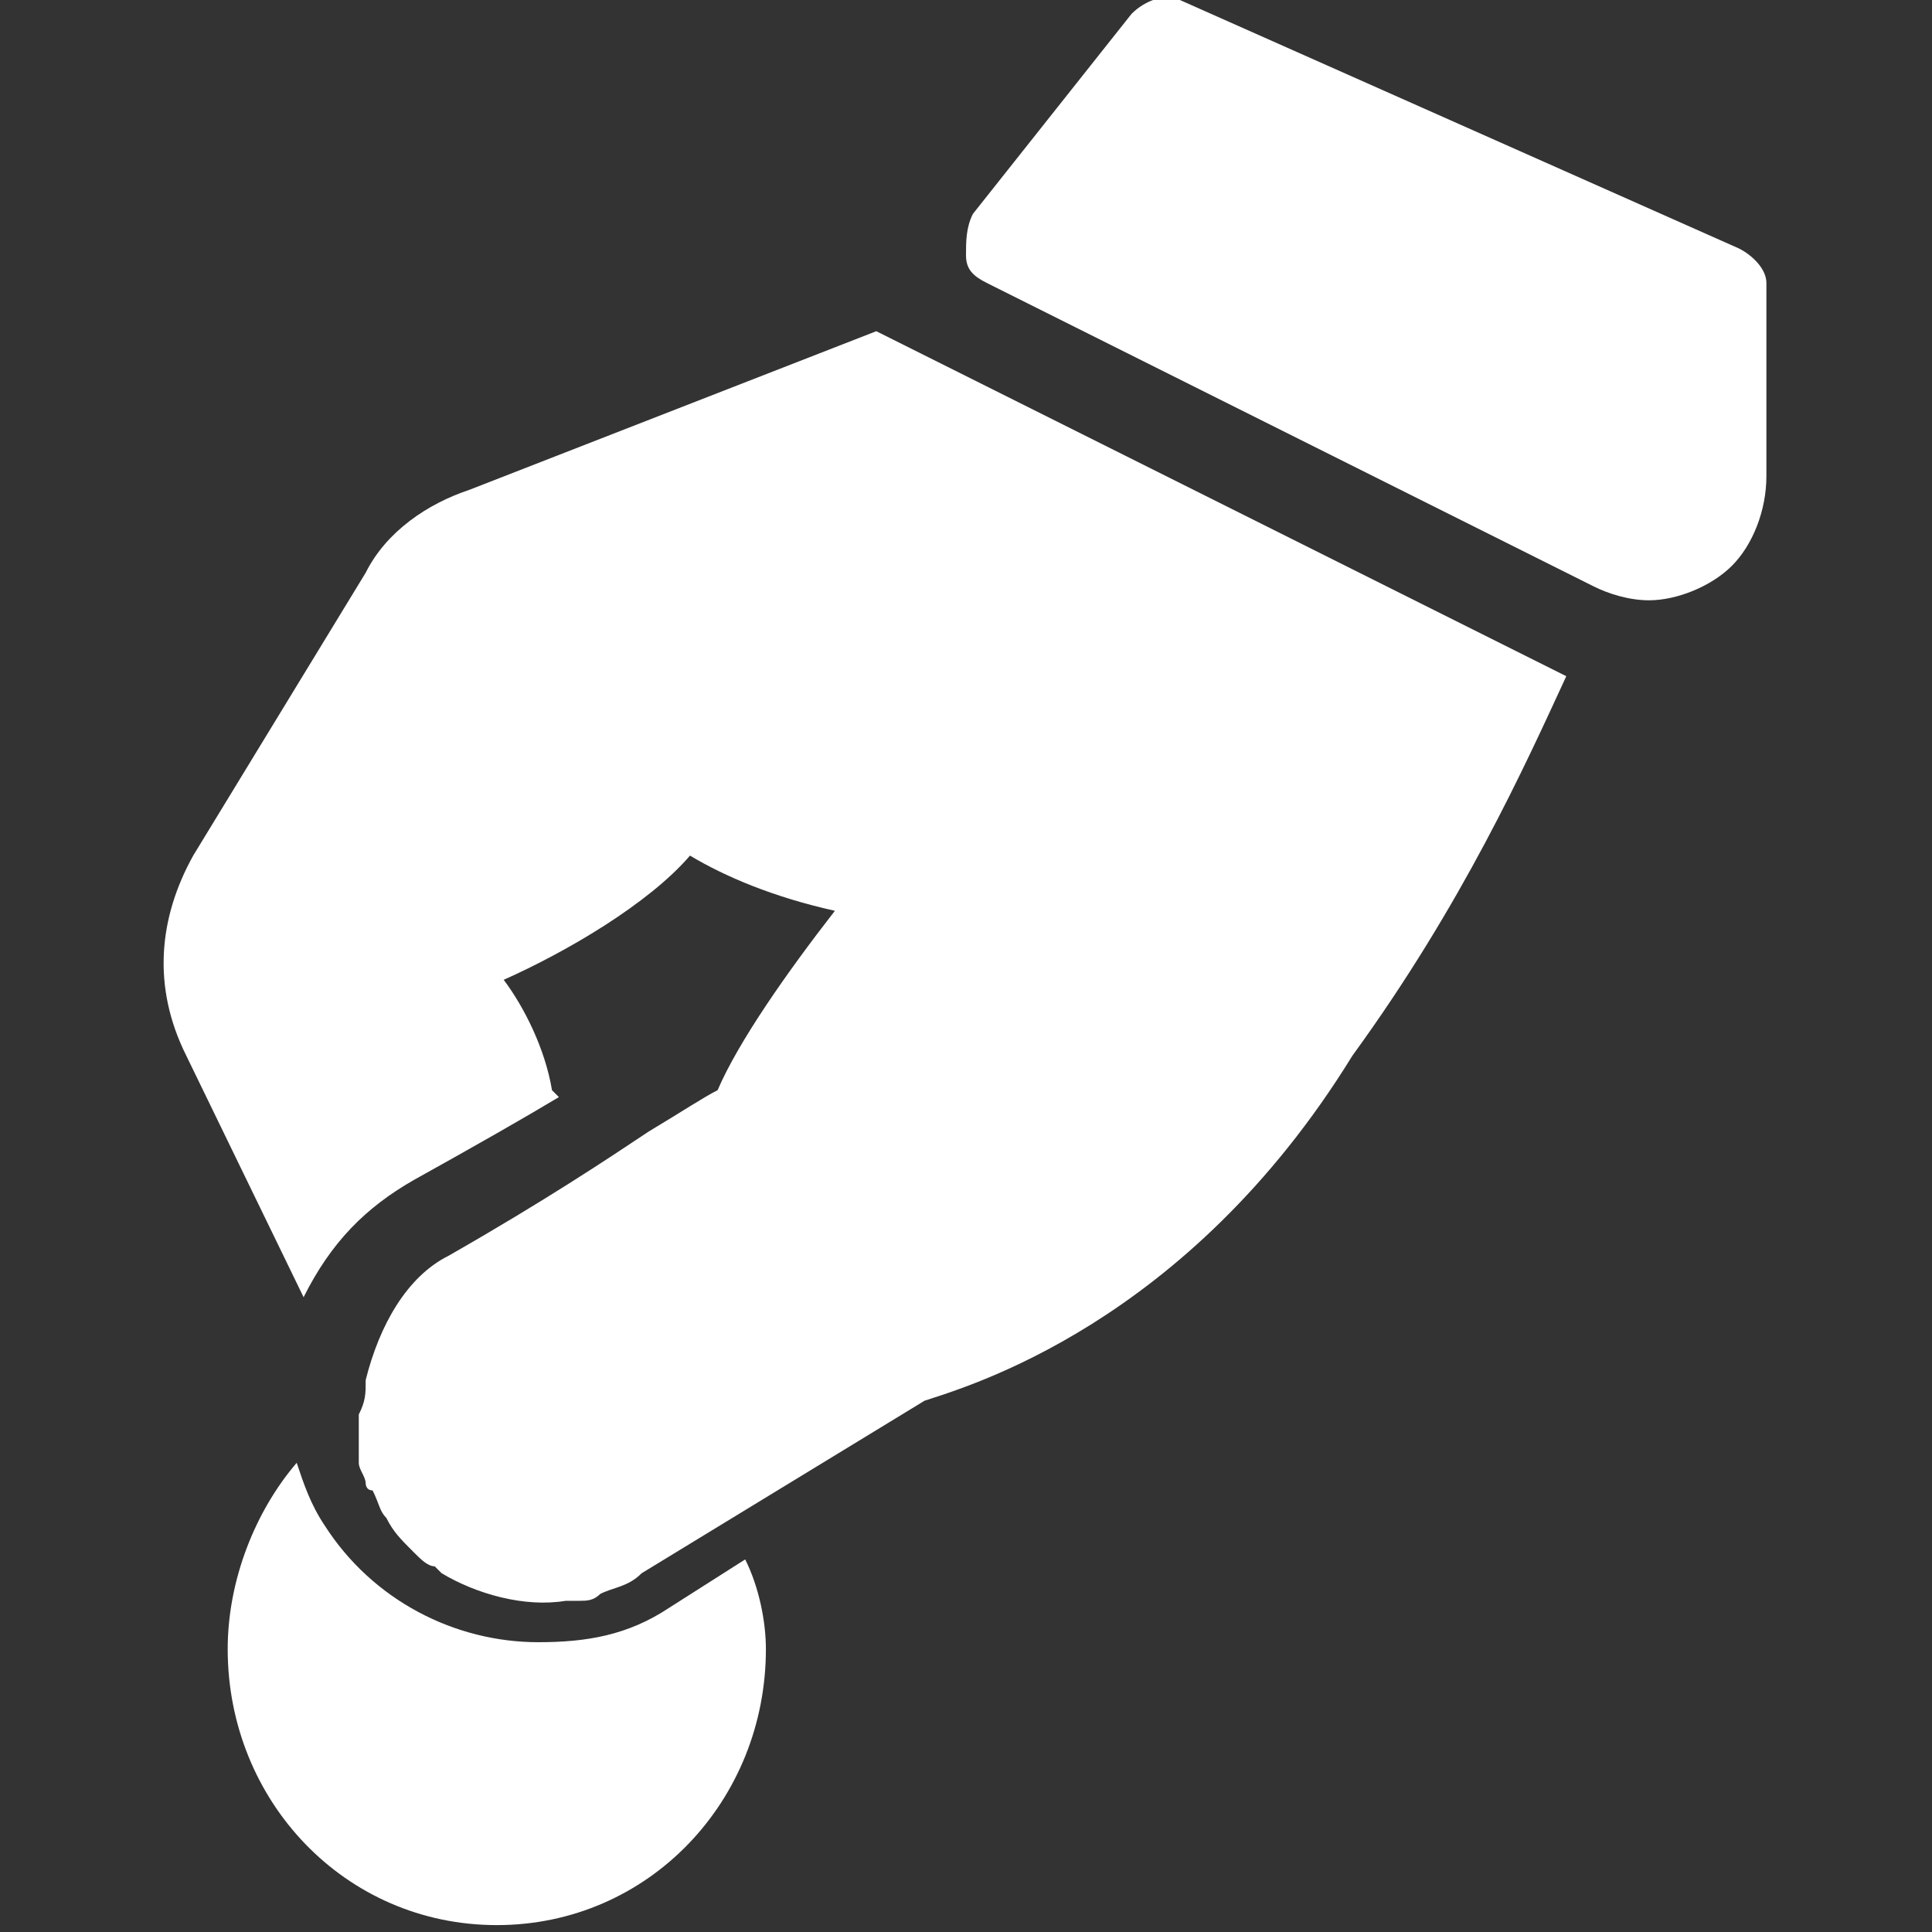
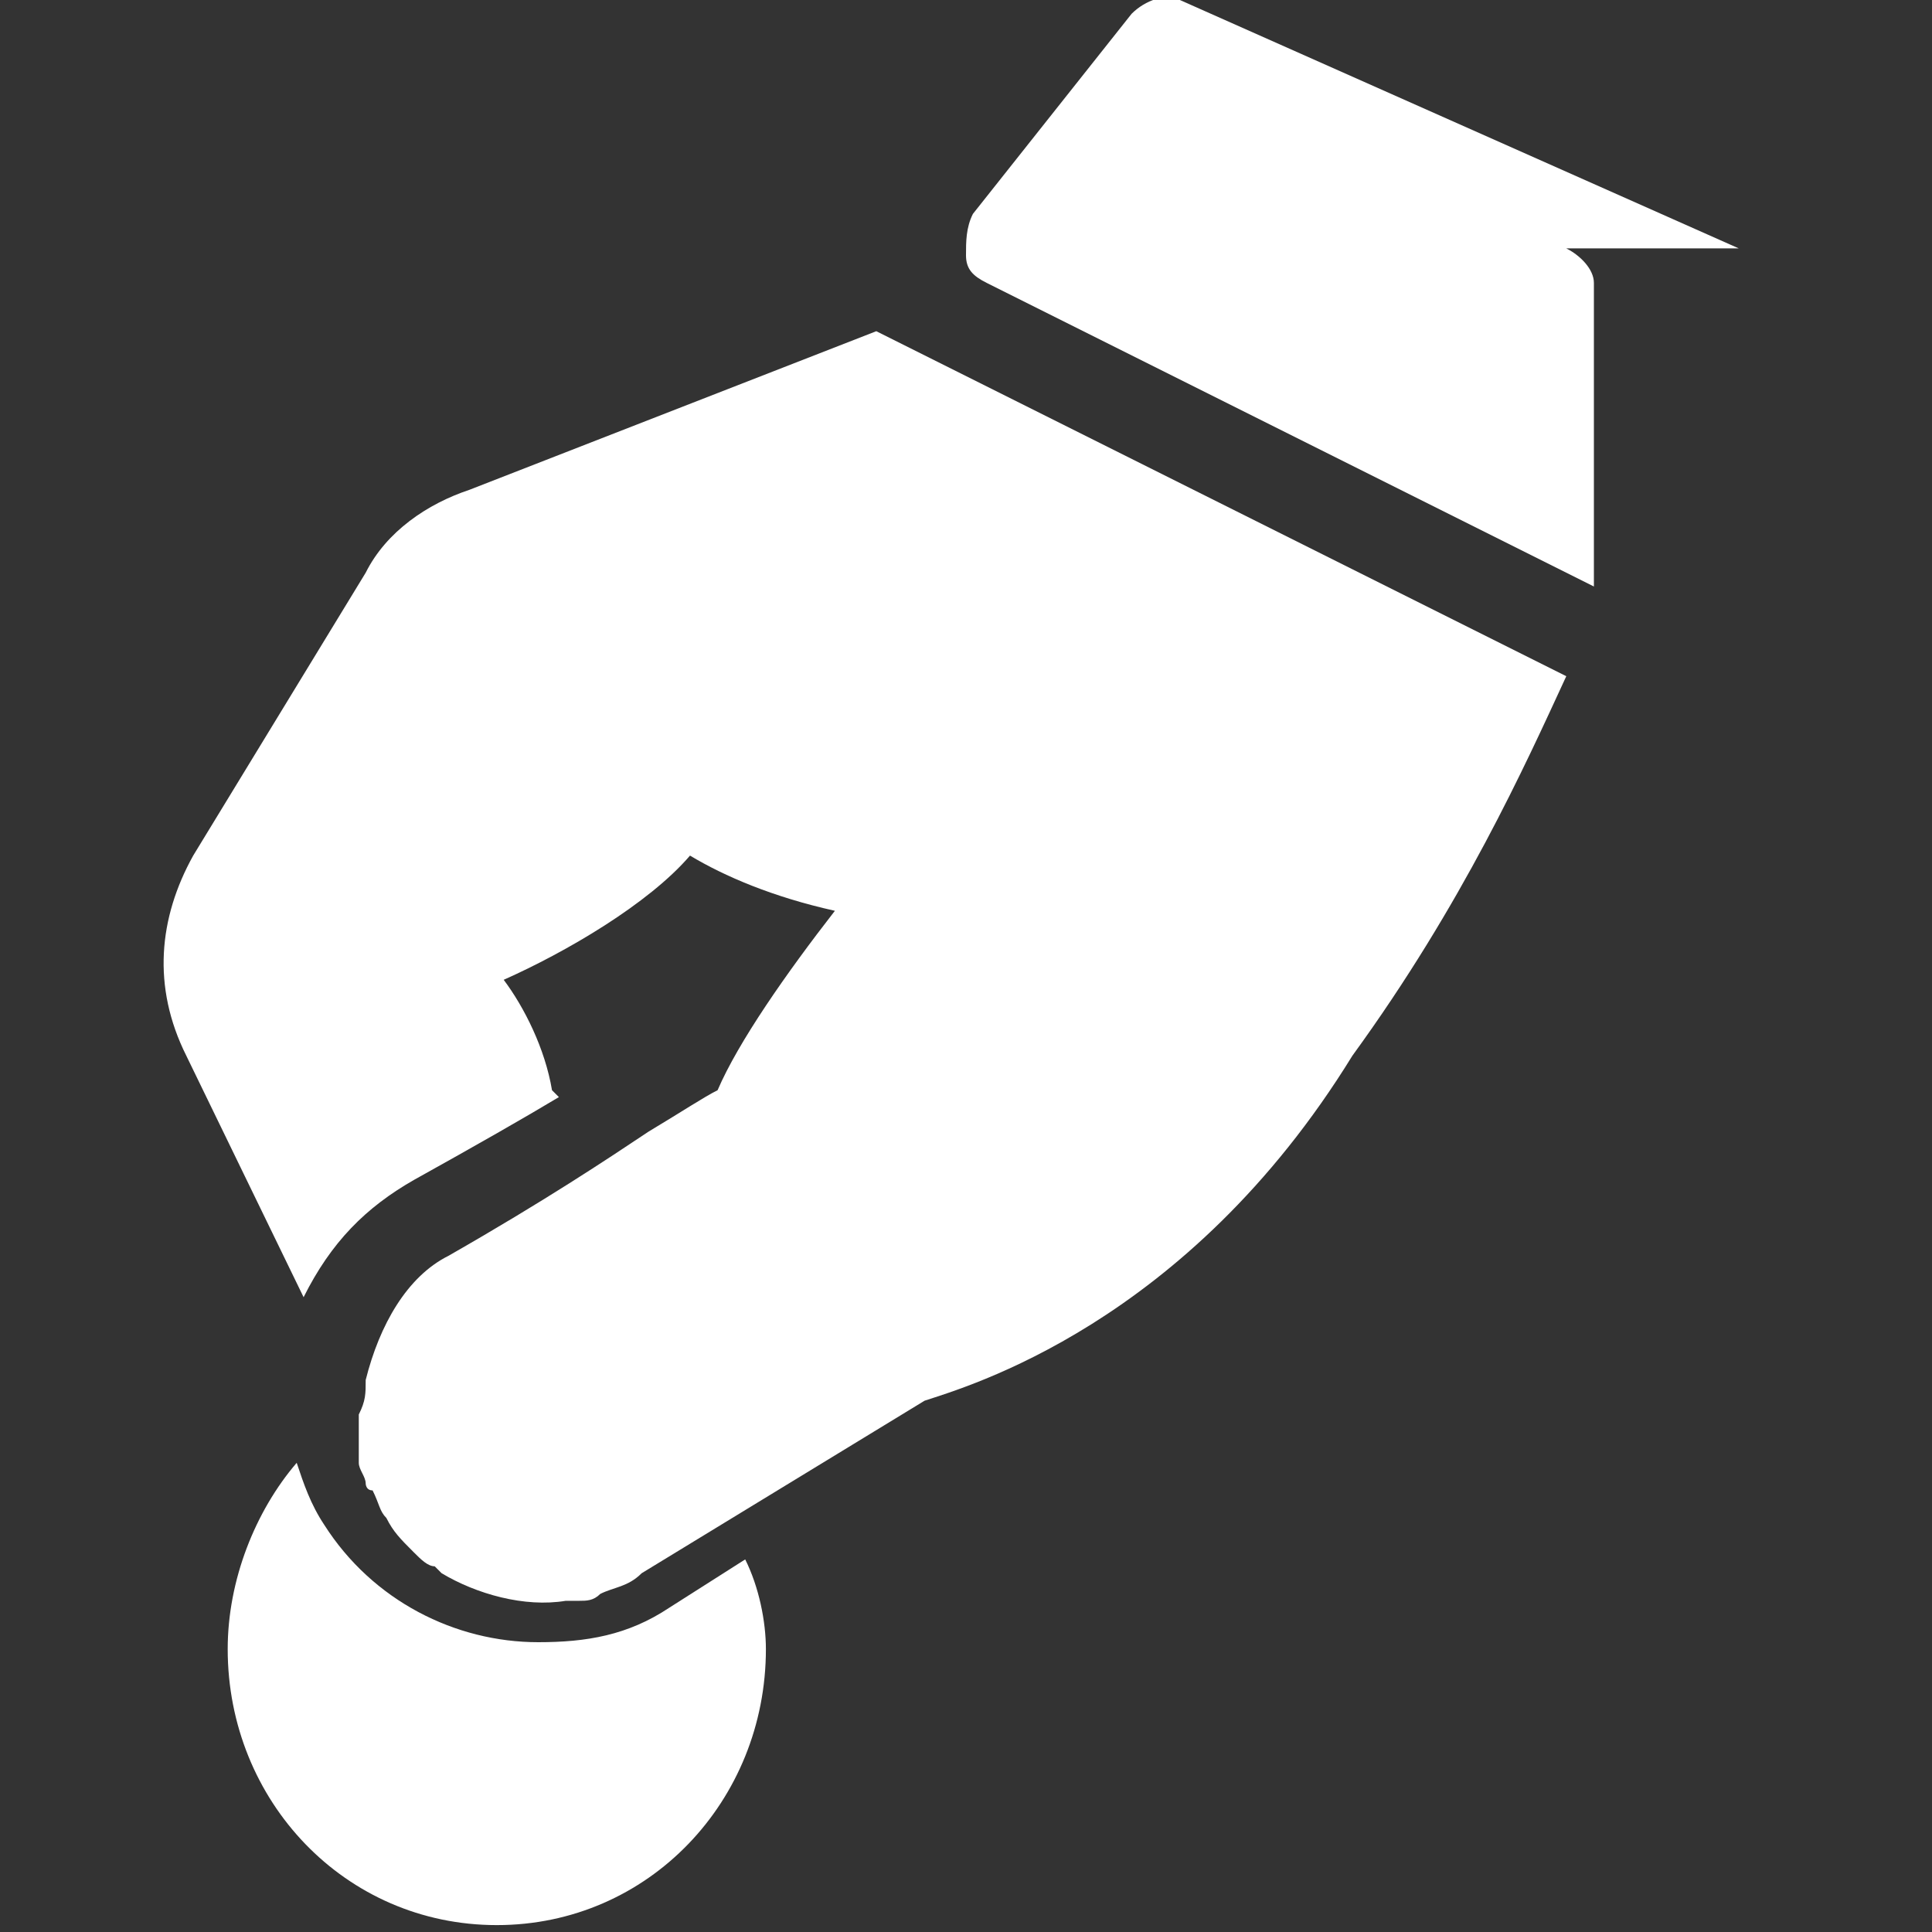
<svg xmlns="http://www.w3.org/2000/svg" id="Layer_1" x="0" y="0" version="1.1" viewBox="0 0 28 28" xml:space="preserve">
  <rect x="0" y="0" width="28" height="28" fill="#333333" stroke="none" />
  <style>
    .st0{fill:#FFFFFF}
  </style>
  <g id="Wireframes_x5F_hi-fi-_x28_prototype_x29_">
    <g id="Homepagina_Delfland_koppen_aangepast" transform="translate(-765 -706)">
      <g id="toptaak_4" transform="translate(735 680)">
        <g id="icoon_donate" transform="translate(30 26)">
          <path id="Path" d="M10.8 22.6l-1.1.7c-.6.4-1.2.5-1.9.5-1.2 0-2.4-.6-3.1-1.7-.2-.3-.3-.6-.4-.9-.6.7-1 1.7-1 2.7 0 2.2 1.7 4 3.9 4s3.9-1.8 3.9-4c0-.4-.1-.9-.3-1.3z" class="st0" />
-           <path id="Path_1_" d="M25.2 3.6L17.1 0c-.2-.1-.5 0-.7.2l-2.3 2.9c-.1.2-.1.4-.1.6 0 .2.1.3.3.4l8.8 4.4c.2.1.5.2.8.2.4 0 .9-.2 1.2-.5.3-.3.5-.8.5-1.3V4.1c0-.2-.2-.4-.4-.5z" class="st0" />
-           <path id="Path_2_" d="M7.2 24.1v1.4c0 .3.2.5.5.5s.5-.2.5-.5v-1.2c-.3 0-.6 0-1-.2z" class="st0" />
+           <path id="Path_1_" d="M25.2 3.6L17.1 0c-.2-.1-.5 0-.7.2l-2.3 2.9c-.1.2-.1.4-.1.6 0 .2.1.3.3.4l8.8 4.4V4.1c0-.2-.2-.4-.4-.5z" class="st0" />
          <path id="Path_3_" d="M22.7 9.8l-10-5-5.9 2.3c-.6.2-1.2.6-1.5 1.2l-2.5 4.1c-.5.9-.6 1.9-.1 2.9l1.7 3.5c.4-.8.9-1.3 1.6-1.7.9-.5 1.6-.9 2.1-1.2l-.1-.1c-.1-.6-.4-1.2-.7-1.6.9-.4 2.1-1.1 2.7-1.8.5.3 1.2.6 2.1.8-.7.9-1.4 1.9-1.7 2.6-.2.1-.5.3-1 .6-.6.4-1.5 1-2.9 1.8-.6.3-1 1-1.2 1.8 0 .2 0 .3-.1.5v.7c0 .1.1.2.1.3 0 0 0 .1.1.1.1.2.1.3.2.4.1.2.2.3.4.5.1.1.2.2.3.2l.1.1c.5.3 1.2.5 1.8.4h.2c.1 0 .2 0 .3-.1.2-.1.4-.1.6-.3l4.1-2.5c.6-.2 3.8-1.1 6.2-5 1.6-2.2 2.5-4.2 3.1-5.5z" class="st0" />
        </g>
      </g>
    </g>
  </g>
</svg>